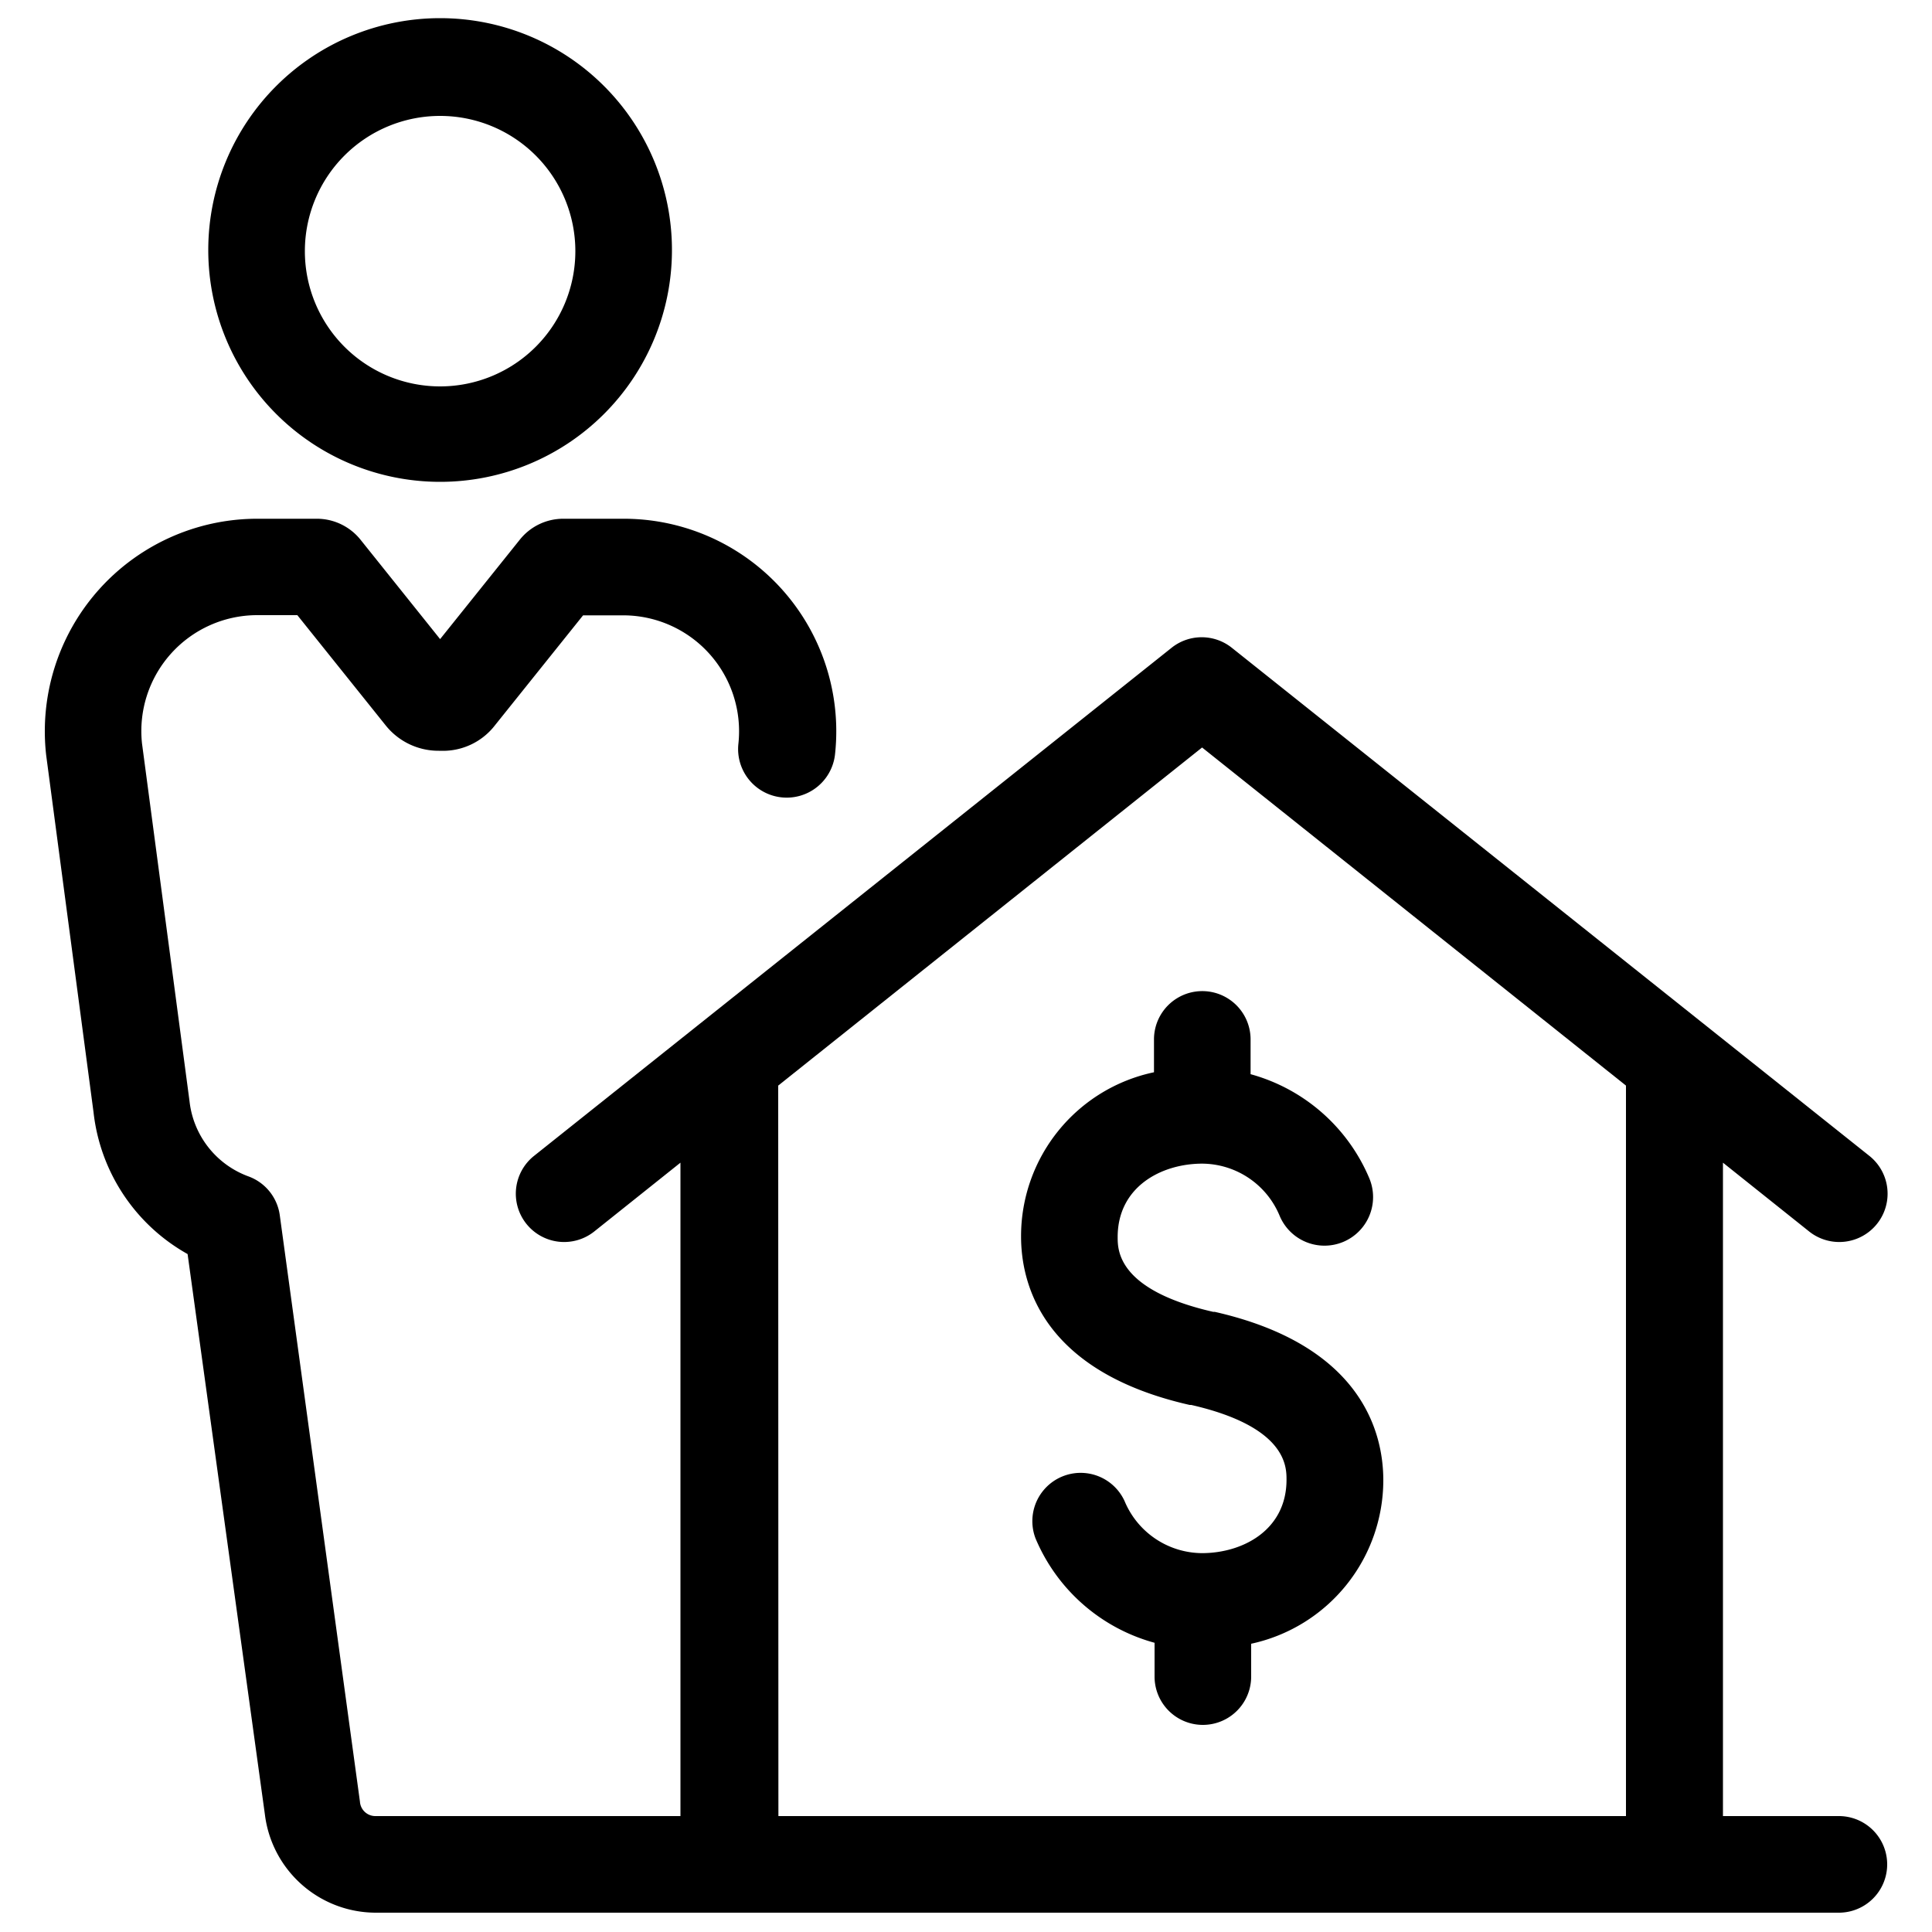
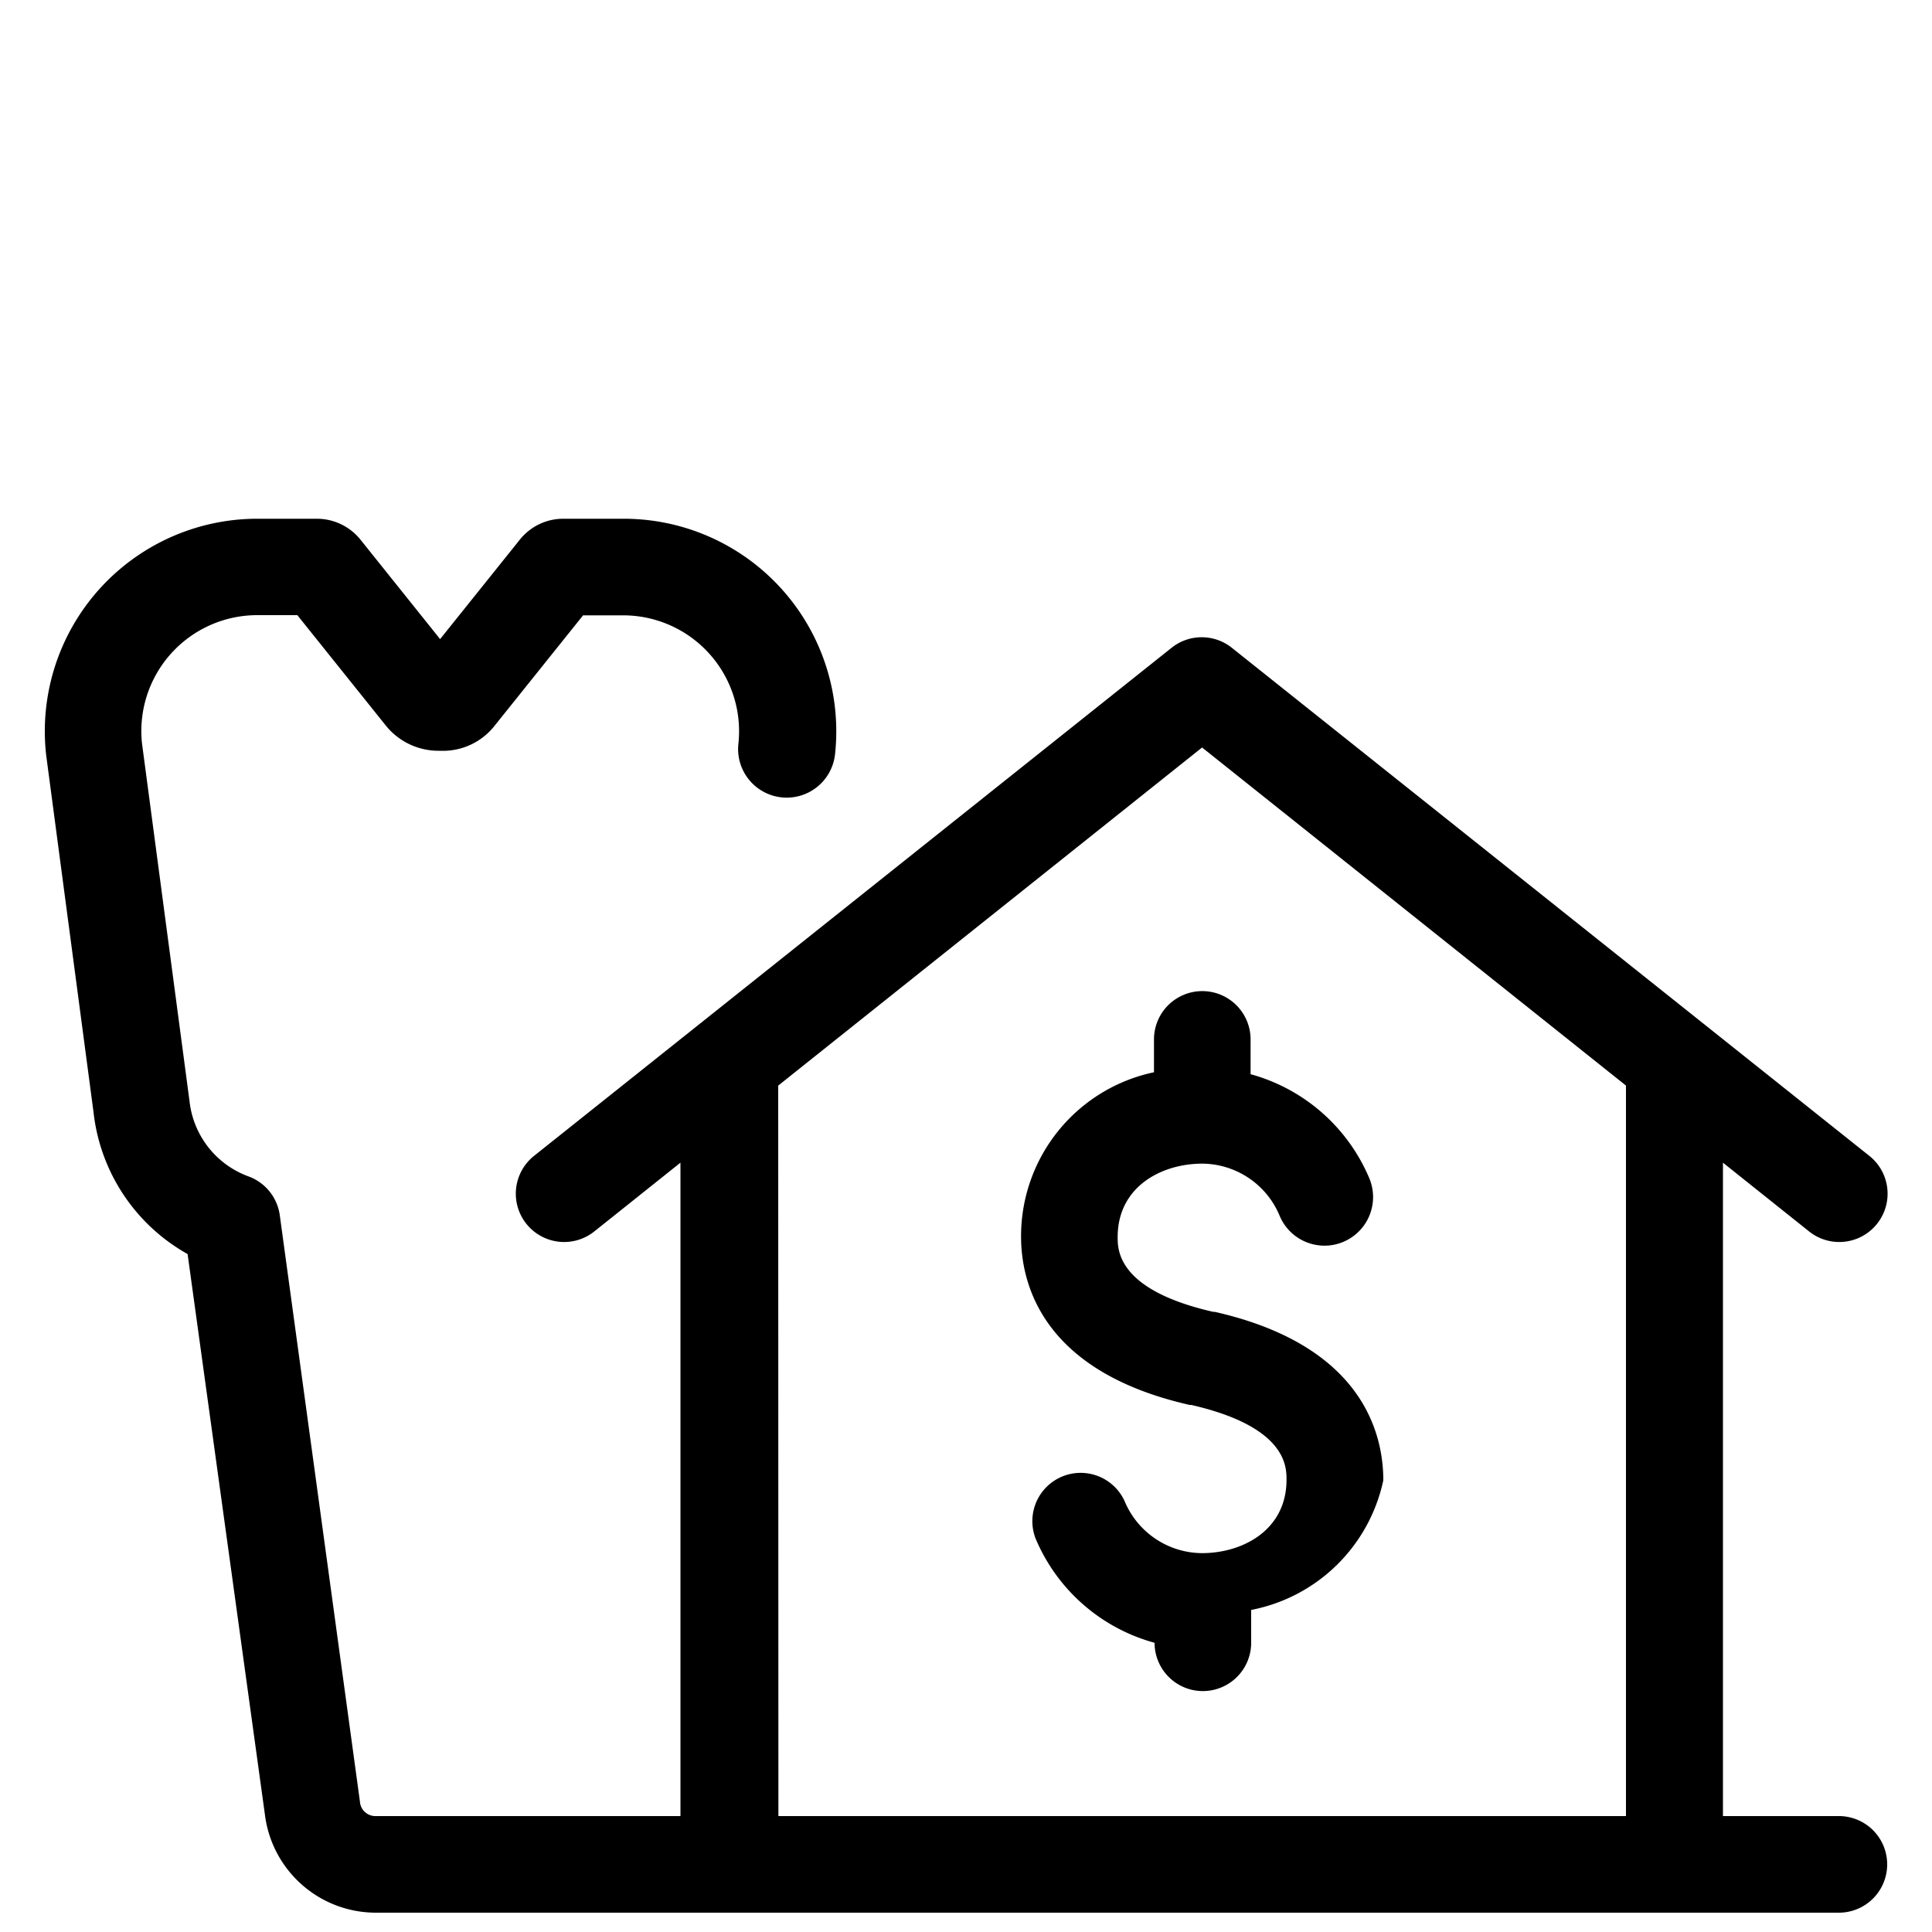
<svg xmlns="http://www.w3.org/2000/svg" height="300px" width="300px" fill="#000000" data-name="Layer 1" viewBox="0 0 100 100" x="0px" y="0px">
  <title>Artboard 5</title>
-   <path d="M22.78,24.94a12,12,0,1,0-12-12A12,12,0,0,0,22.78,24.94ZM22.78,6a7,7,0,1,1-7,7A7,7,0,0,1,22.78,6Z" />
  <path d="M4.84,57.56a9.63,9.63,0,0,0,4.87,7.35l4,29A5.79,5.79,0,0,0,19.42,99H95.18a2.5,2.5,0,0,0,0-5h-6V60.18l4.46,3.56a2.5,2.5,0,0,0,3.12-3.91l-33-26.3a2.5,2.5,0,0,0-3.12,0l-33,26.3a2.5,2.5,0,0,0,3.12,3.91l4.46-3.56V94H19.42a.8.8,0,0,1-.79-.75L14.48,62.89a2.5,2.5,0,0,0-1.62-2A4.69,4.69,0,0,1,9.81,57L7.35,38.48a6,6,0,0,1,5.93-6.64h2.11l4.56,5.69a3.5,3.5,0,0,0,2.76,1.33h.08a3.4,3.4,0,0,0,2.83-1.32l4.56-5.69h2.11a6,6,0,0,1,5.93,6.64,2.5,2.5,0,0,0,5,.56,11,11,0,0,0-10.9-12.2H29.17a2.88,2.88,0,0,0-2.27,1.09l-4.12,5.14-4.1-5.12a2.9,2.9,0,0,0-2.29-1.11H13.28A11,11,0,0,0,2.39,39.09Zm35.44-1.37,21.94-17.5,21.94,17.5V94H40.29Z" />
-   <path d="M71.6,76.62c0-2.5-1.14-7-8.73-8.72l-.08,0c-4.94-1.13-4.94-3.19-4.94-3.87,0-2.61,2.27-3.8,4.38-3.8a4.37,4.37,0,0,1,4,2.69A2.5,2.5,0,0,0,70.88,61a9.35,9.35,0,0,0-6.15-5.4V53.8a2.5,2.5,0,0,0-5,0v1.7A8.67,8.67,0,0,0,52.85,64c0,2.5,1.14,7,8.73,8.72l.08,0c4.93,1.13,4.93,3.19,4.93,3.87,0,2.61-2.27,3.8-4.38,3.8a4.37,4.37,0,0,1-4-2.69,2.5,2.5,0,0,0-4.61,1.93,9.35,9.35,0,0,0,6.16,5.4v1.75a2.5,2.5,0,1,0,5,0v-1.7A8.67,8.67,0,0,0,71.6,76.62Z" />
+   <path d="M71.6,76.62c0-2.5-1.14-7-8.73-8.72l-.08,0c-4.94-1.13-4.94-3.19-4.94-3.87,0-2.61,2.27-3.8,4.38-3.8a4.37,4.37,0,0,1,4,2.69A2.5,2.5,0,0,0,70.88,61a9.35,9.35,0,0,0-6.15-5.4V53.8a2.5,2.5,0,0,0-5,0v1.7A8.67,8.67,0,0,0,52.85,64c0,2.5,1.14,7,8.73,8.72l.08,0c4.93,1.13,4.93,3.19,4.93,3.87,0,2.61-2.27,3.8-4.38,3.8a4.37,4.37,0,0,1-4-2.69,2.5,2.5,0,0,0-4.61,1.93,9.35,9.35,0,0,0,6.16,5.4a2.5,2.5,0,1,0,5,0v-1.7A8.67,8.67,0,0,0,71.6,76.62Z" />
</svg>